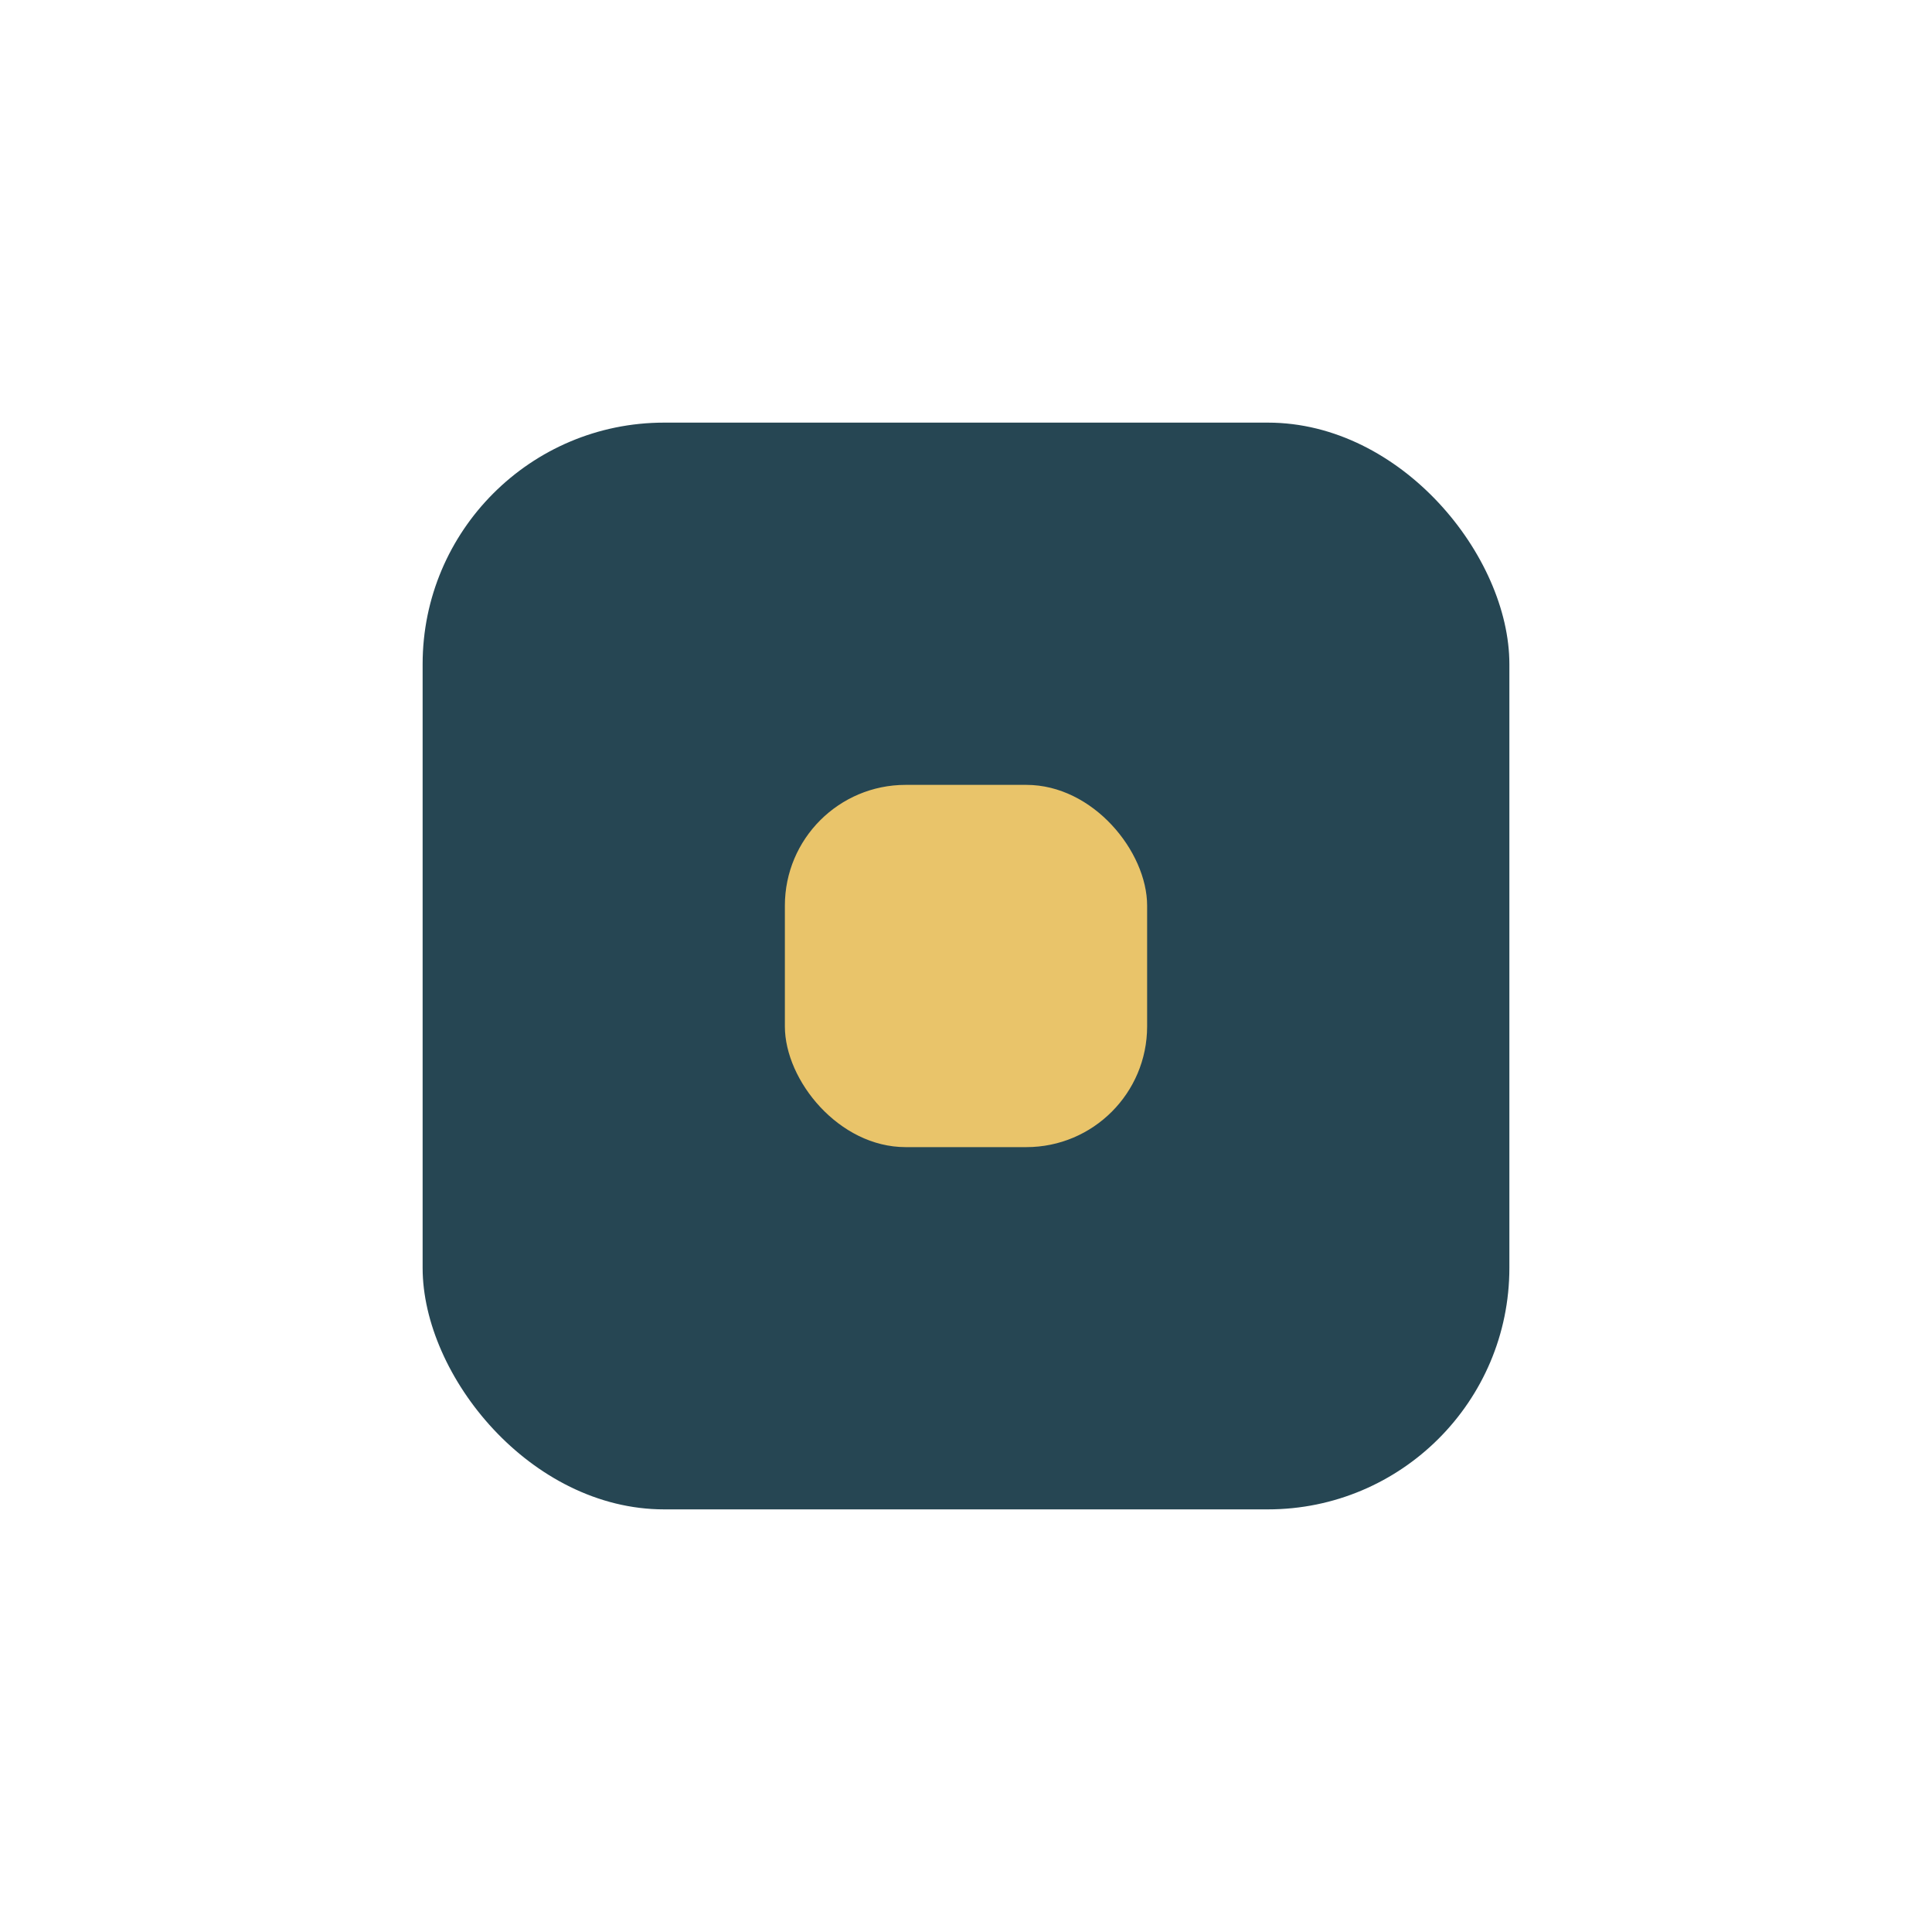
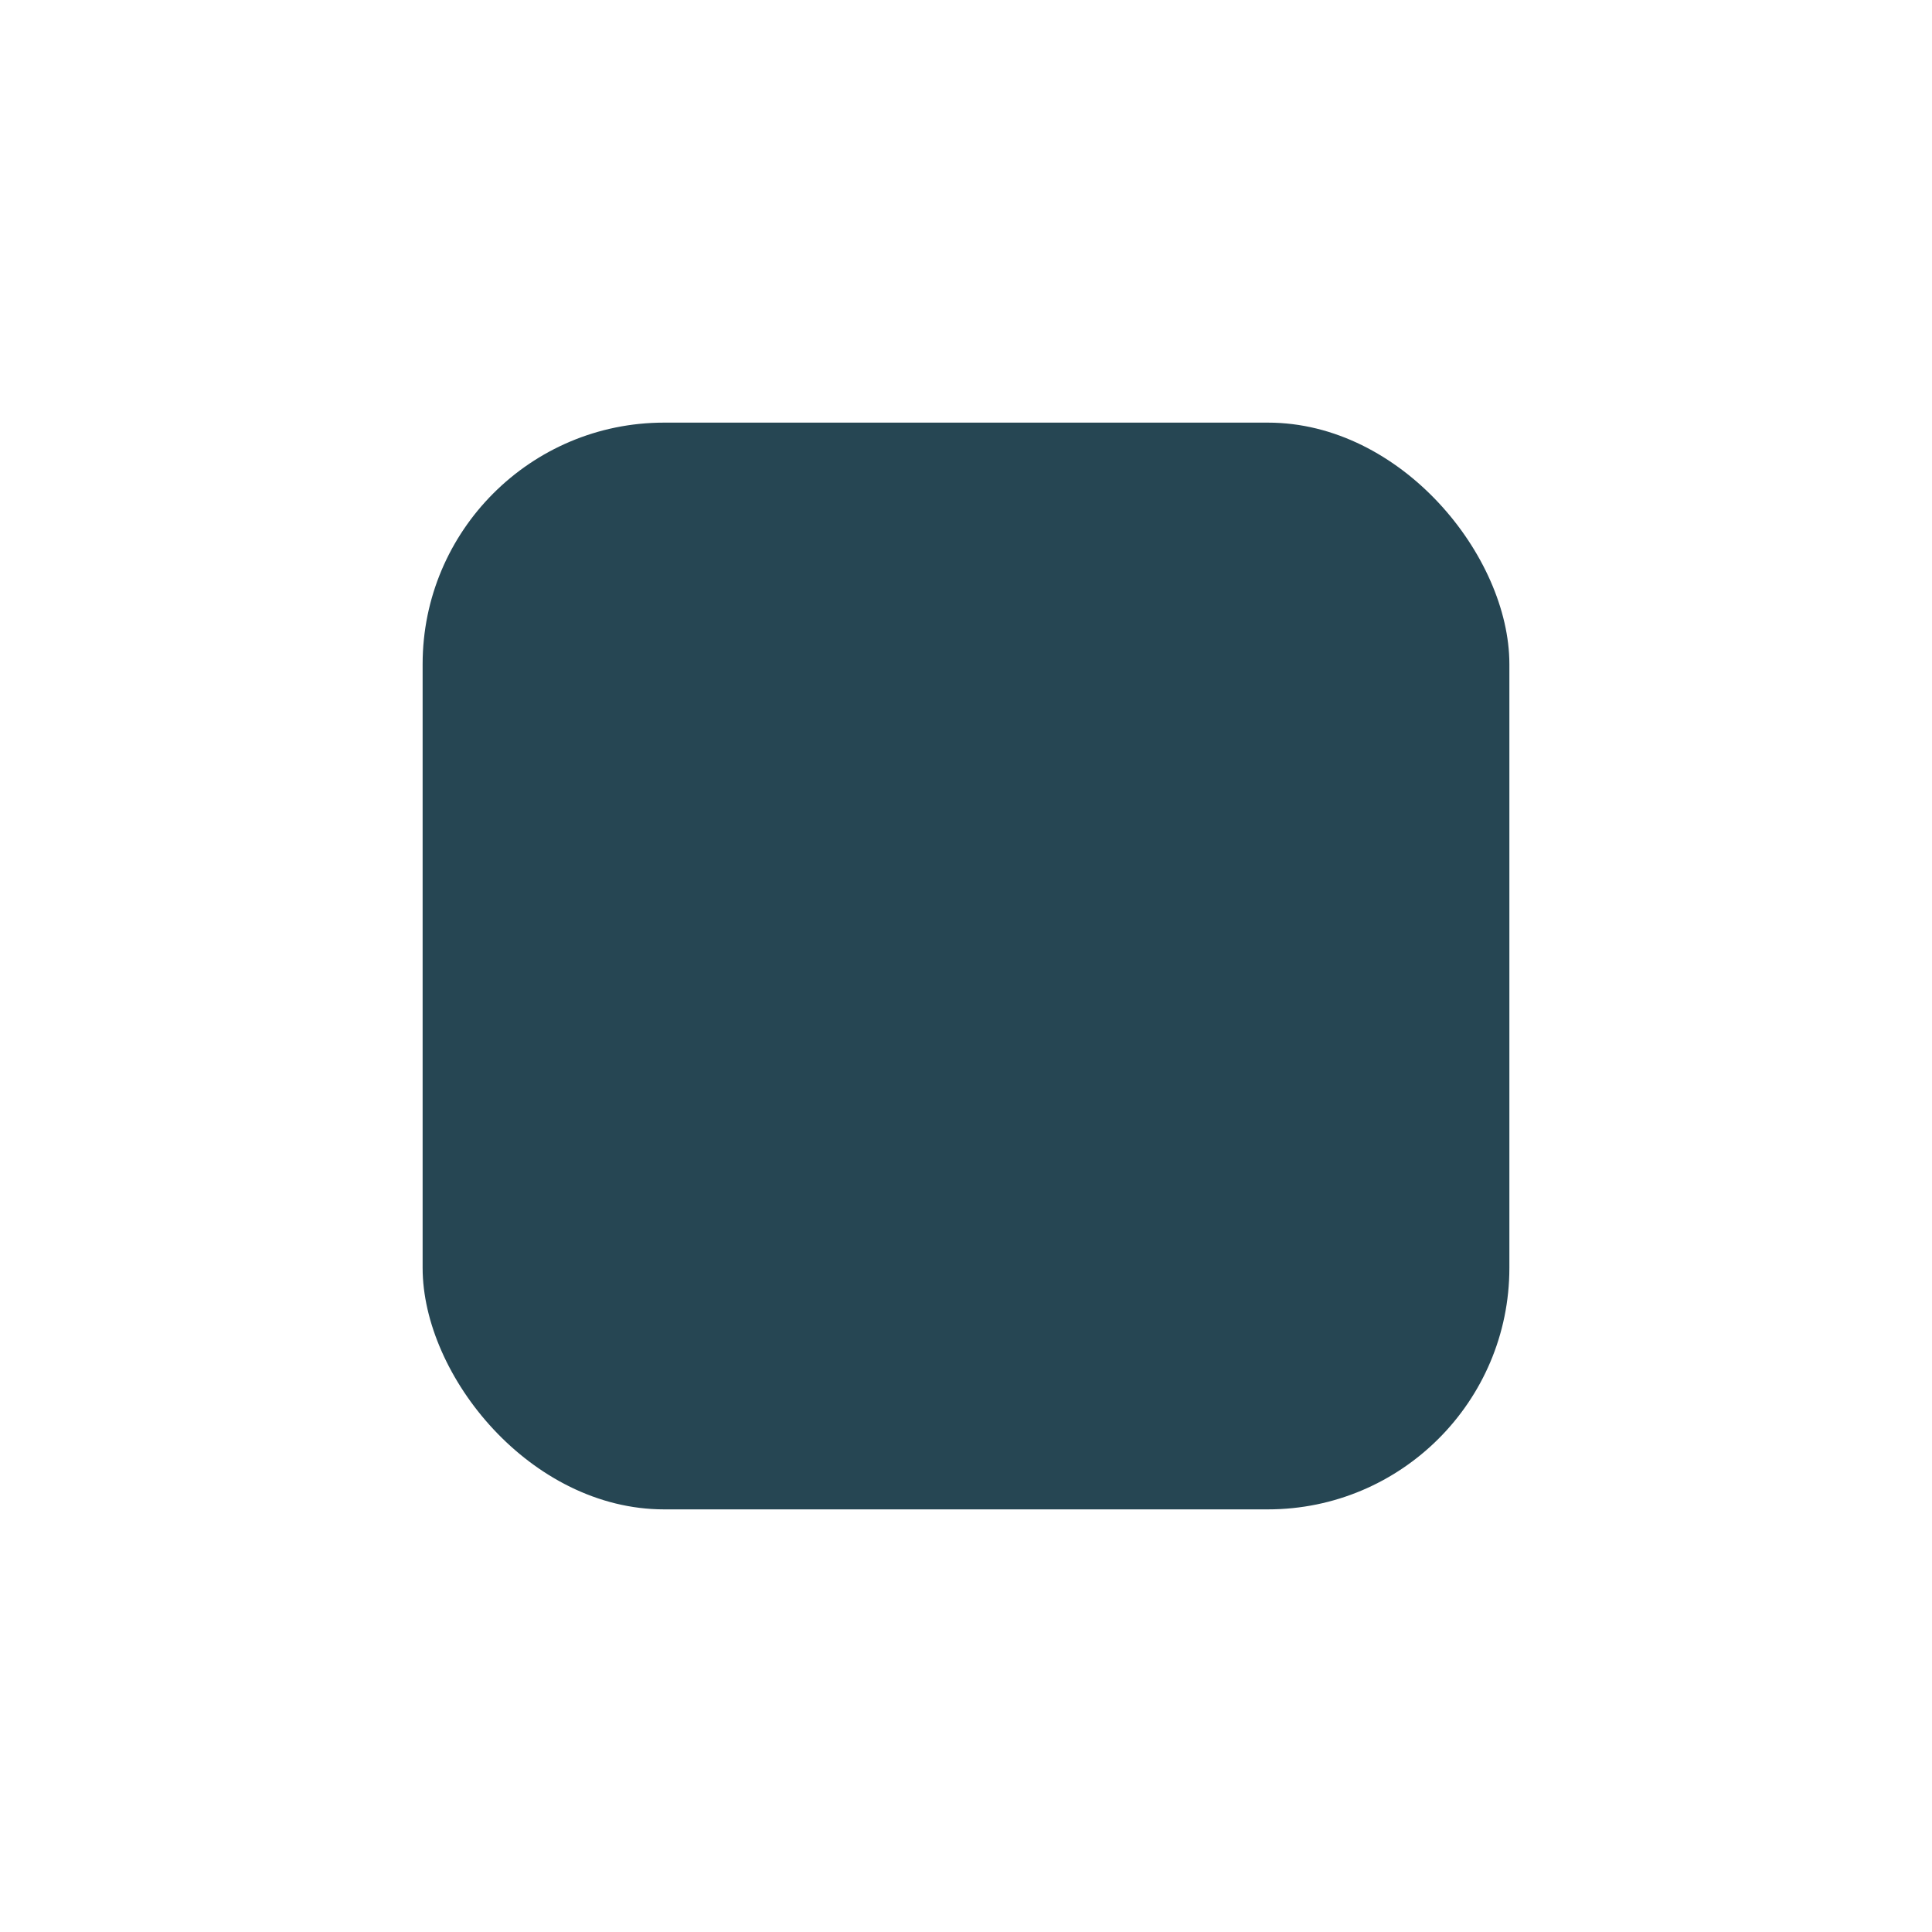
<svg xmlns="http://www.w3.org/2000/svg" width="32" height="32" viewBox="0 0 32 32">
  <rect x="7" y="7" width="18" height="18" rx="4" fill="#264653" />
-   <rect x="13" y="13" width="6" height="6" rx="2" fill="#E9C46A" />
</svg>